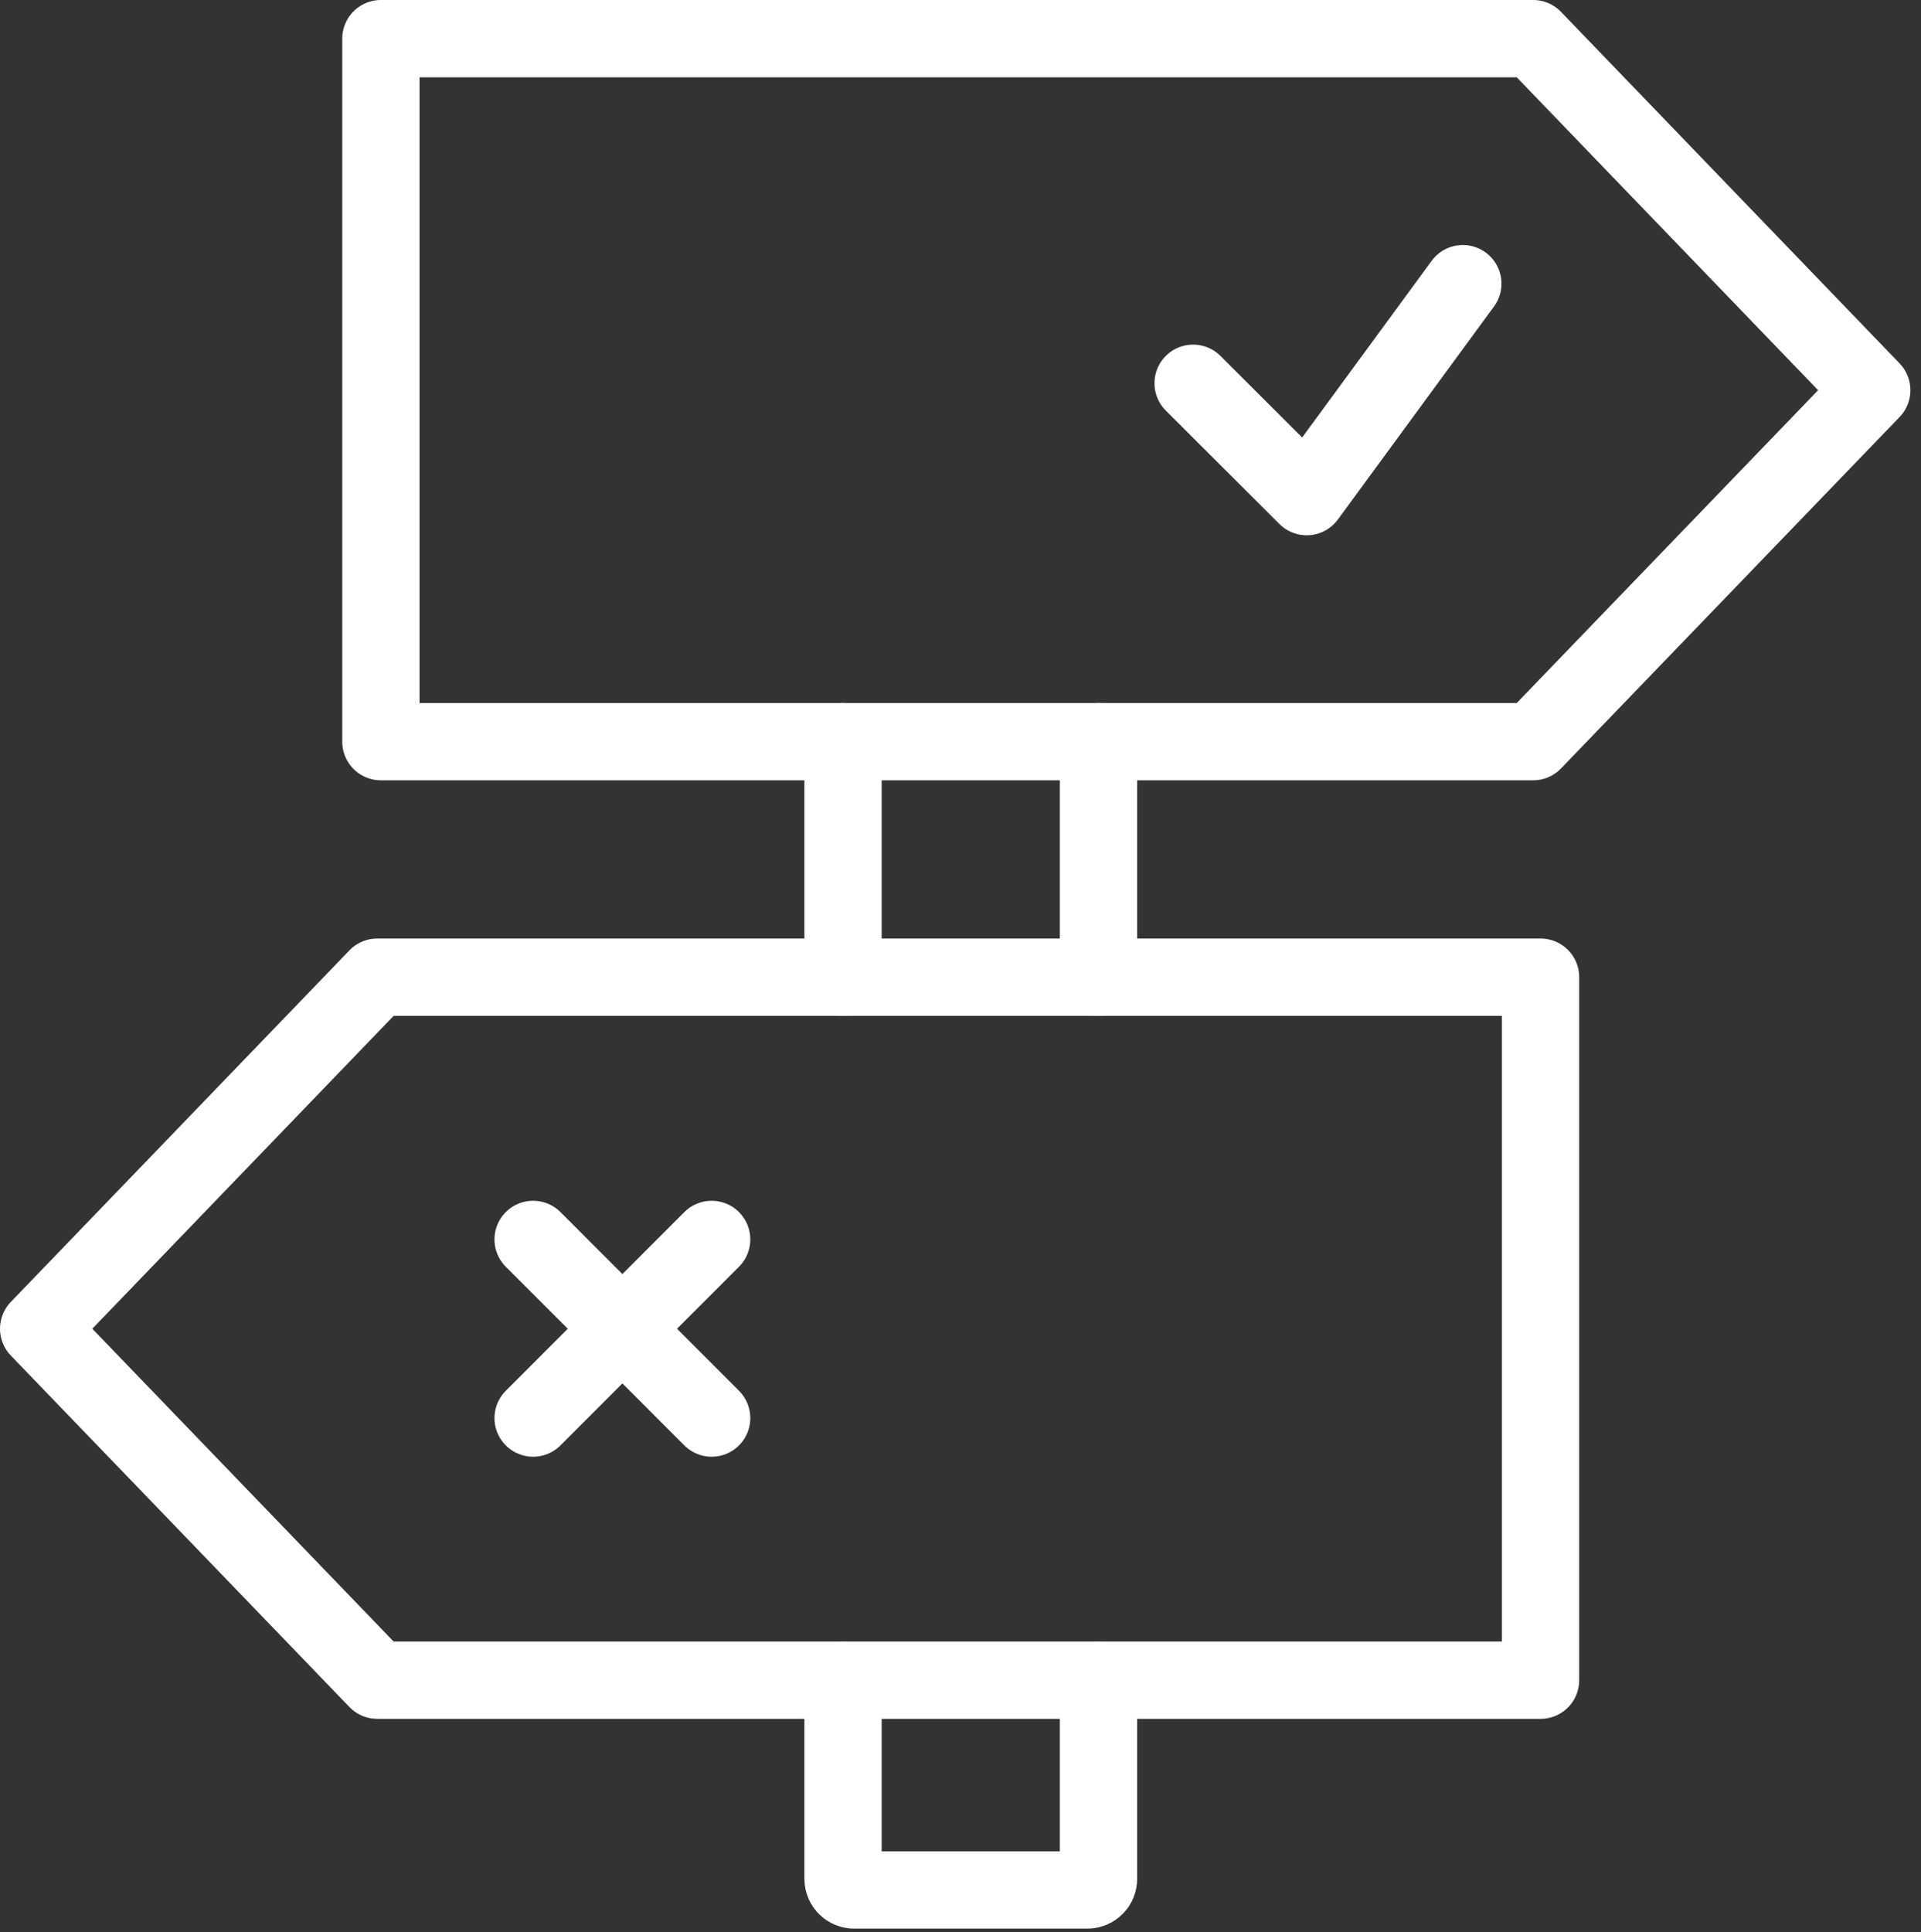
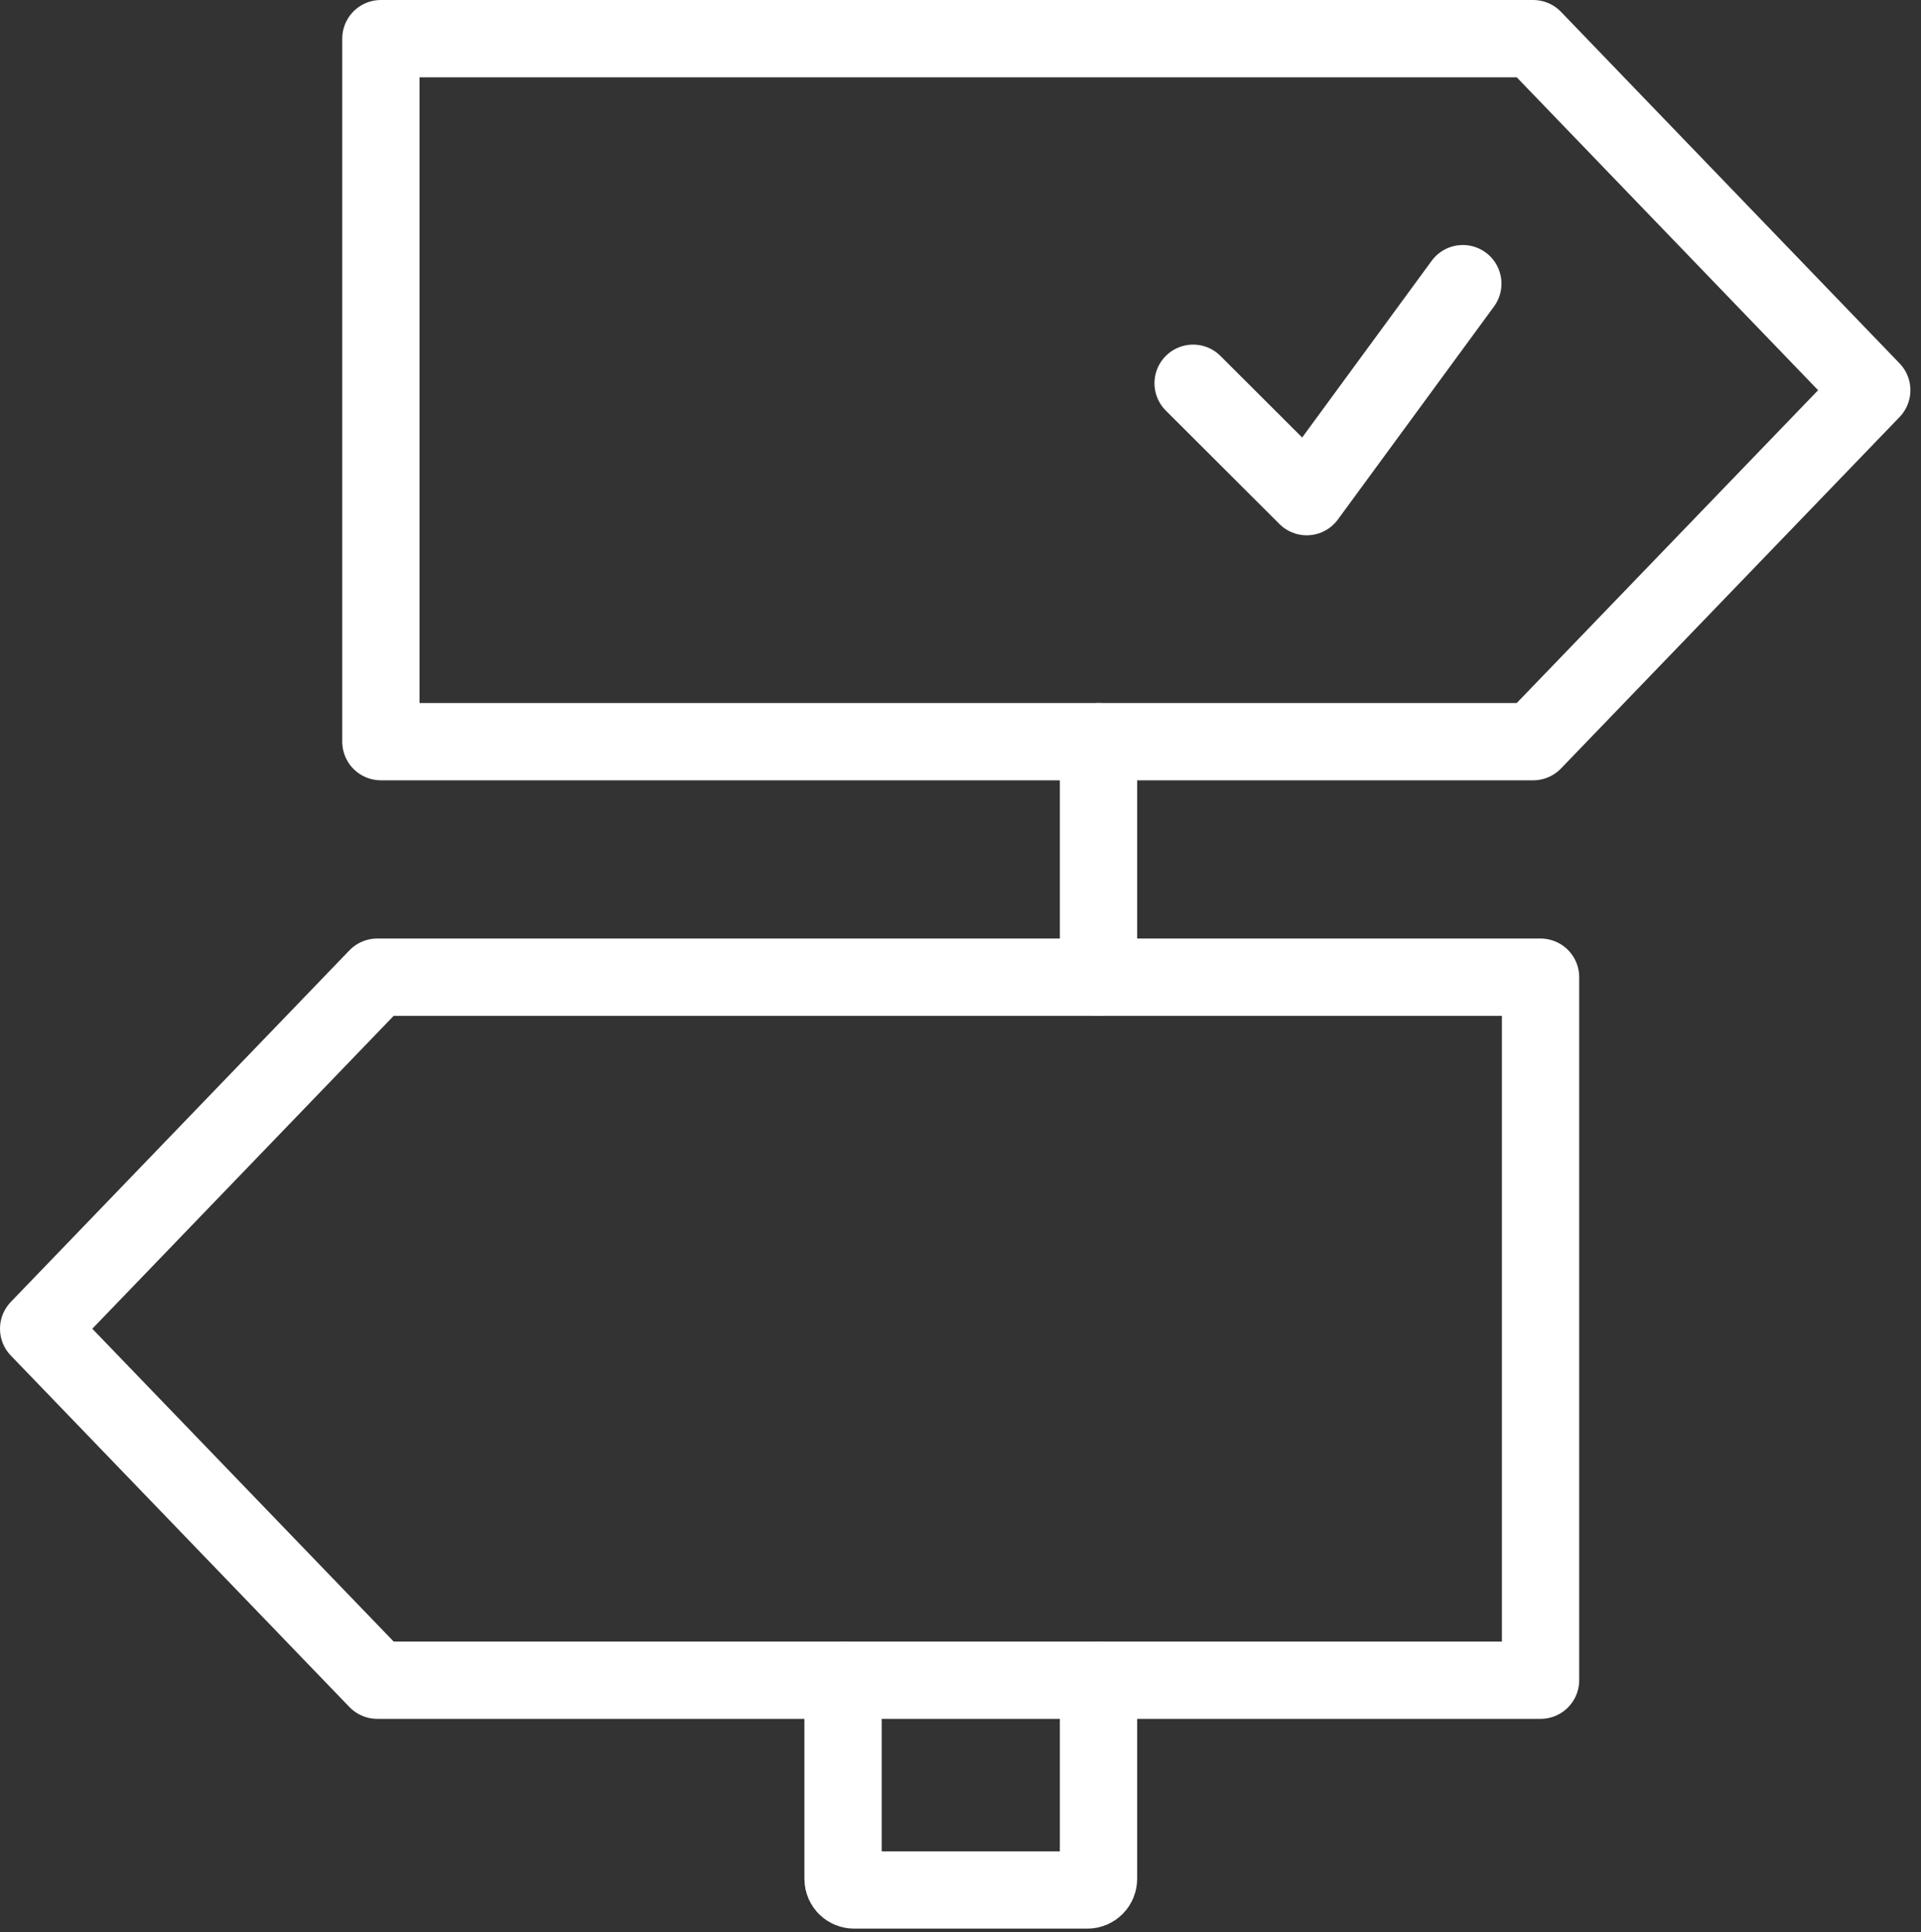
<svg xmlns="http://www.w3.org/2000/svg" width="174" height="175" viewBox="0 0 174 175" fill="none">
  <rect x="0" y="0" width="174" height="175" fill="#333333" stroke="none" />
  <g clip-path="url(#clip0_1076_73)">
    <path d="M34.5 3.5V67.17H138.87L169.54 35.34L138.87 3.5H34.5Z" stroke="white" stroke-width="7" stroke-linecap="round" stroke-linejoin="round" />
-     <path d="M139.54 152.17V88.5H34.17L3.5 120.34L34.17 152.17H139.54Z" stroke="white" stroke-width="7" stroke-linecap="round" stroke-linejoin="round" />
+     <path d="M139.54 152.17V88.5H34.17L3.5 120.34L34.17 152.17H139.54" stroke="white" stroke-width="7" stroke-linecap="round" stroke-linejoin="round" />
    <path d="M108.07 34.71L118.36 44.98L132.5 25.69" stroke="white" stroke-width="7" stroke-linecap="round" stroke-linejoin="round" />
-     <path d="M76.36 88.5V67.17" stroke="white" stroke-width="7" stroke-linecap="round" stroke-linejoin="round" />
    <path d="M99.5 152.17V170.17C99.5 170.72 99.05 171.17 98.5 171.17H77.36C76.81 171.17 76.36 170.72 76.36 170.17V152.17" stroke="white" stroke-width="7" stroke-linecap="round" stroke-linejoin="round" />
    <path d="M99.5 67.17V88.5" stroke="white" stroke-width="7" stroke-linecap="round" stroke-linejoin="round" />
-     <path d="M48.29 112.25L64.46 128.43" stroke="white" stroke-width="7" stroke-linecap="round" stroke-linejoin="round" />
-     <path d="M64.46 112.25L48.29 128.43" stroke="white" stroke-width="7" stroke-linecap="round" stroke-linejoin="round" />
  </g>
  <defs>
    <clipPath id="clip0_1076_73">
      <rect width="173.04" height="174.67" fill="white" />
    </clipPath>
  </defs>
</svg>